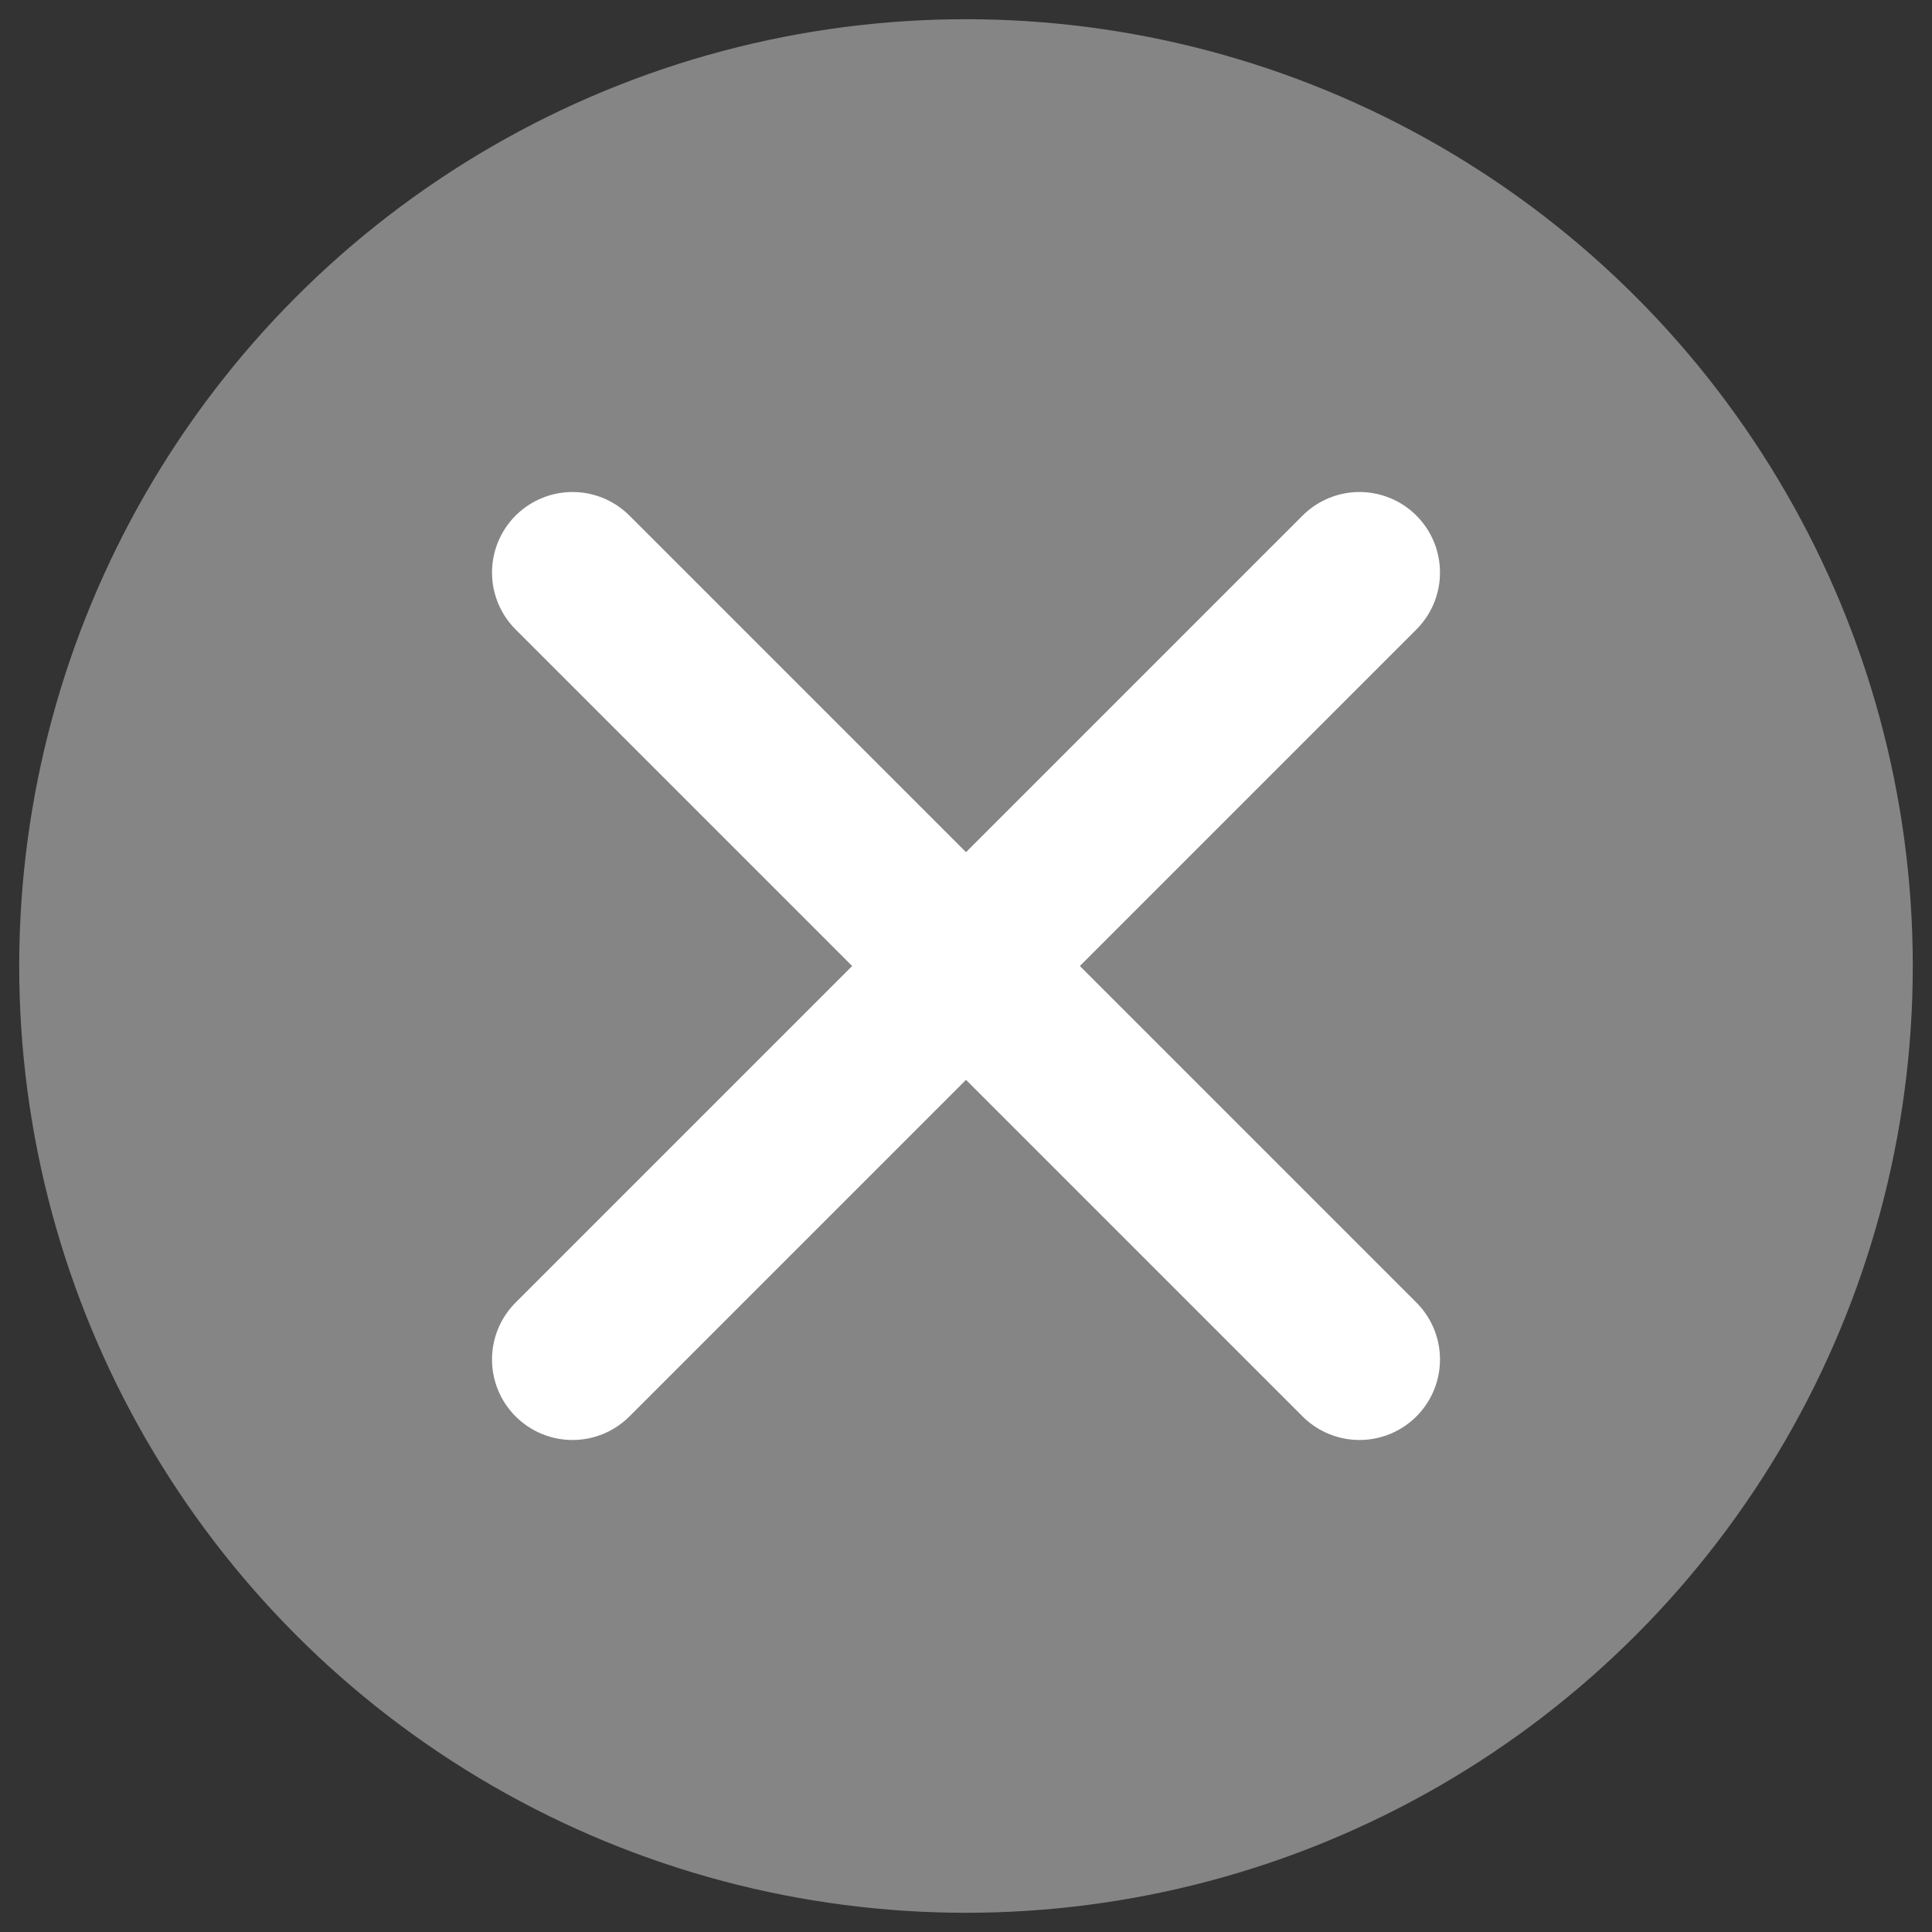
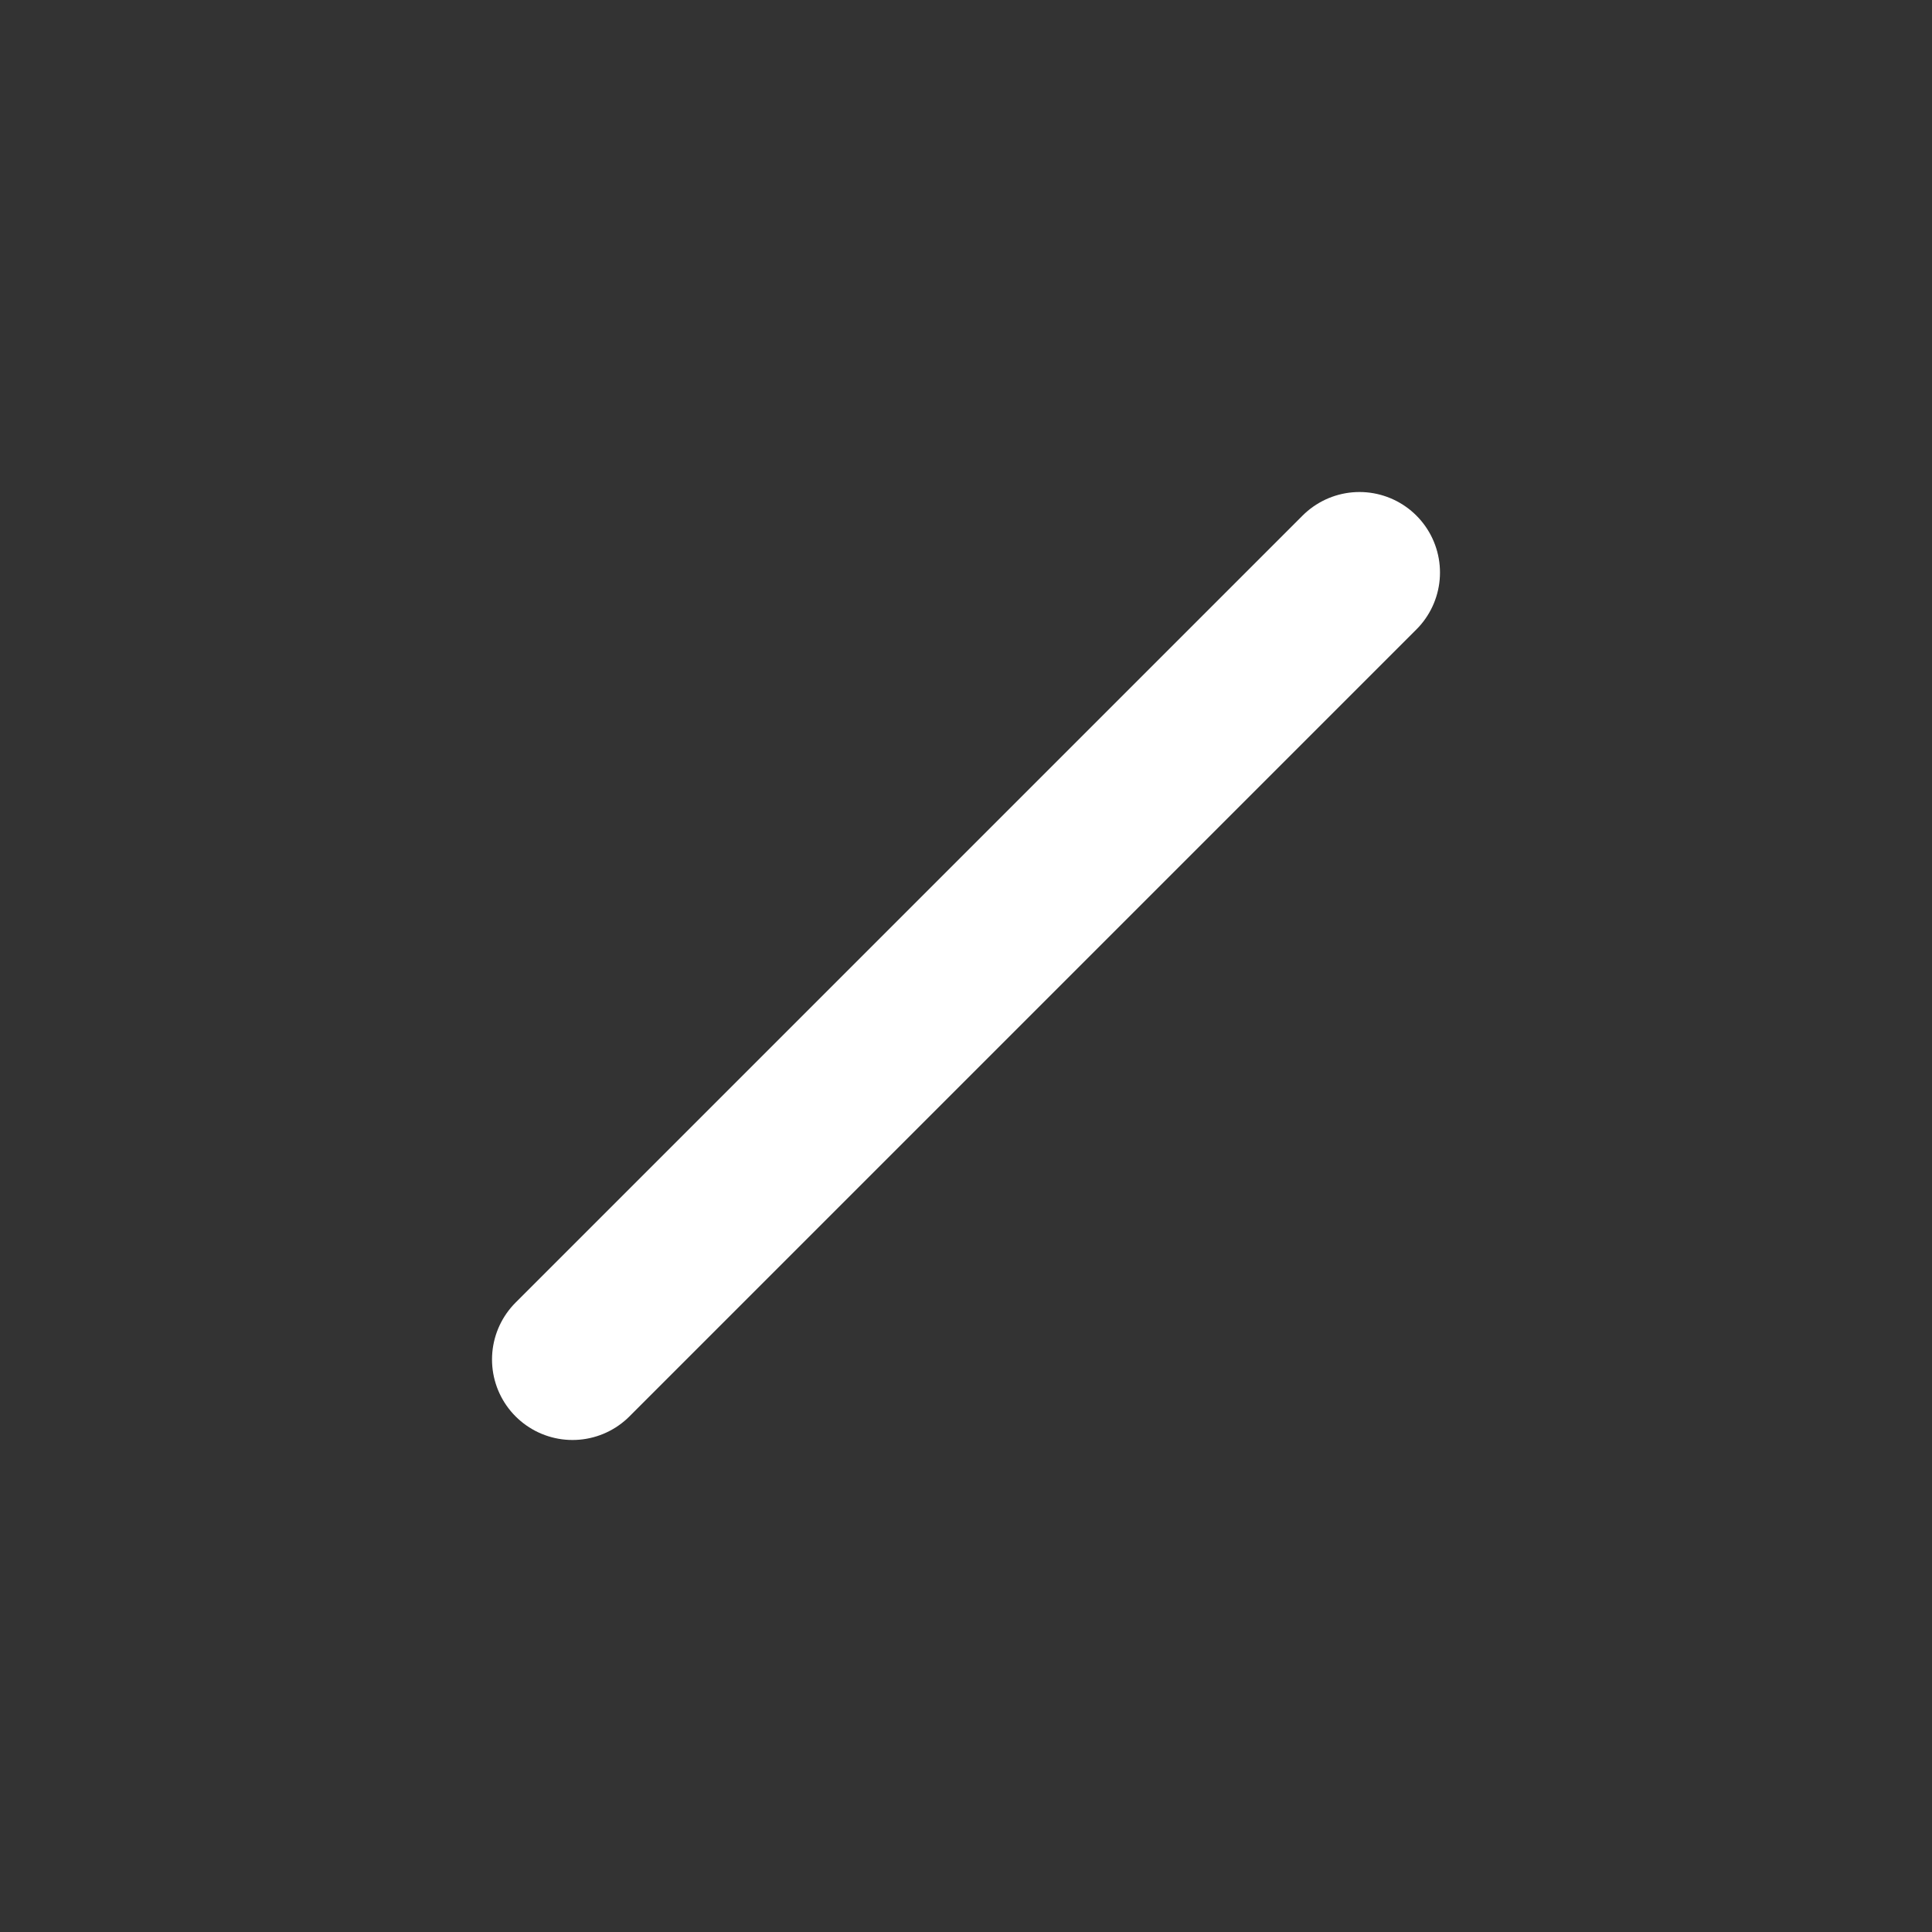
<svg xmlns="http://www.w3.org/2000/svg" version="1.1" x="0px" y="0px" width="36px" height="36px" viewBox="0 0 36 36" enable-background="new 0 0 36 36" xml:space="preserve">
  <rect x="0" y="0" width="36" height="36" fill="#333333" stroke="none" />
-   <circle opacity="0.4" fill="#FFFFFF" enable-background="new    " cx="18" cy="18" r="17.642" />
-   <line fill="none" stroke="#FFFFFF" stroke-width="3" stroke-linecap="round" stroke-linejoin="round" stroke-miterlimit="10" x1="10.668" y1="10.668" x2="25.332" y2="25.332" />
  <line fill="none" stroke="#FFFFFF" stroke-width="3" stroke-linecap="round" stroke-linejoin="round" stroke-miterlimit="10" x1="25.332" y1="10.668" x2="10.668" y2="25.332" />
</svg>